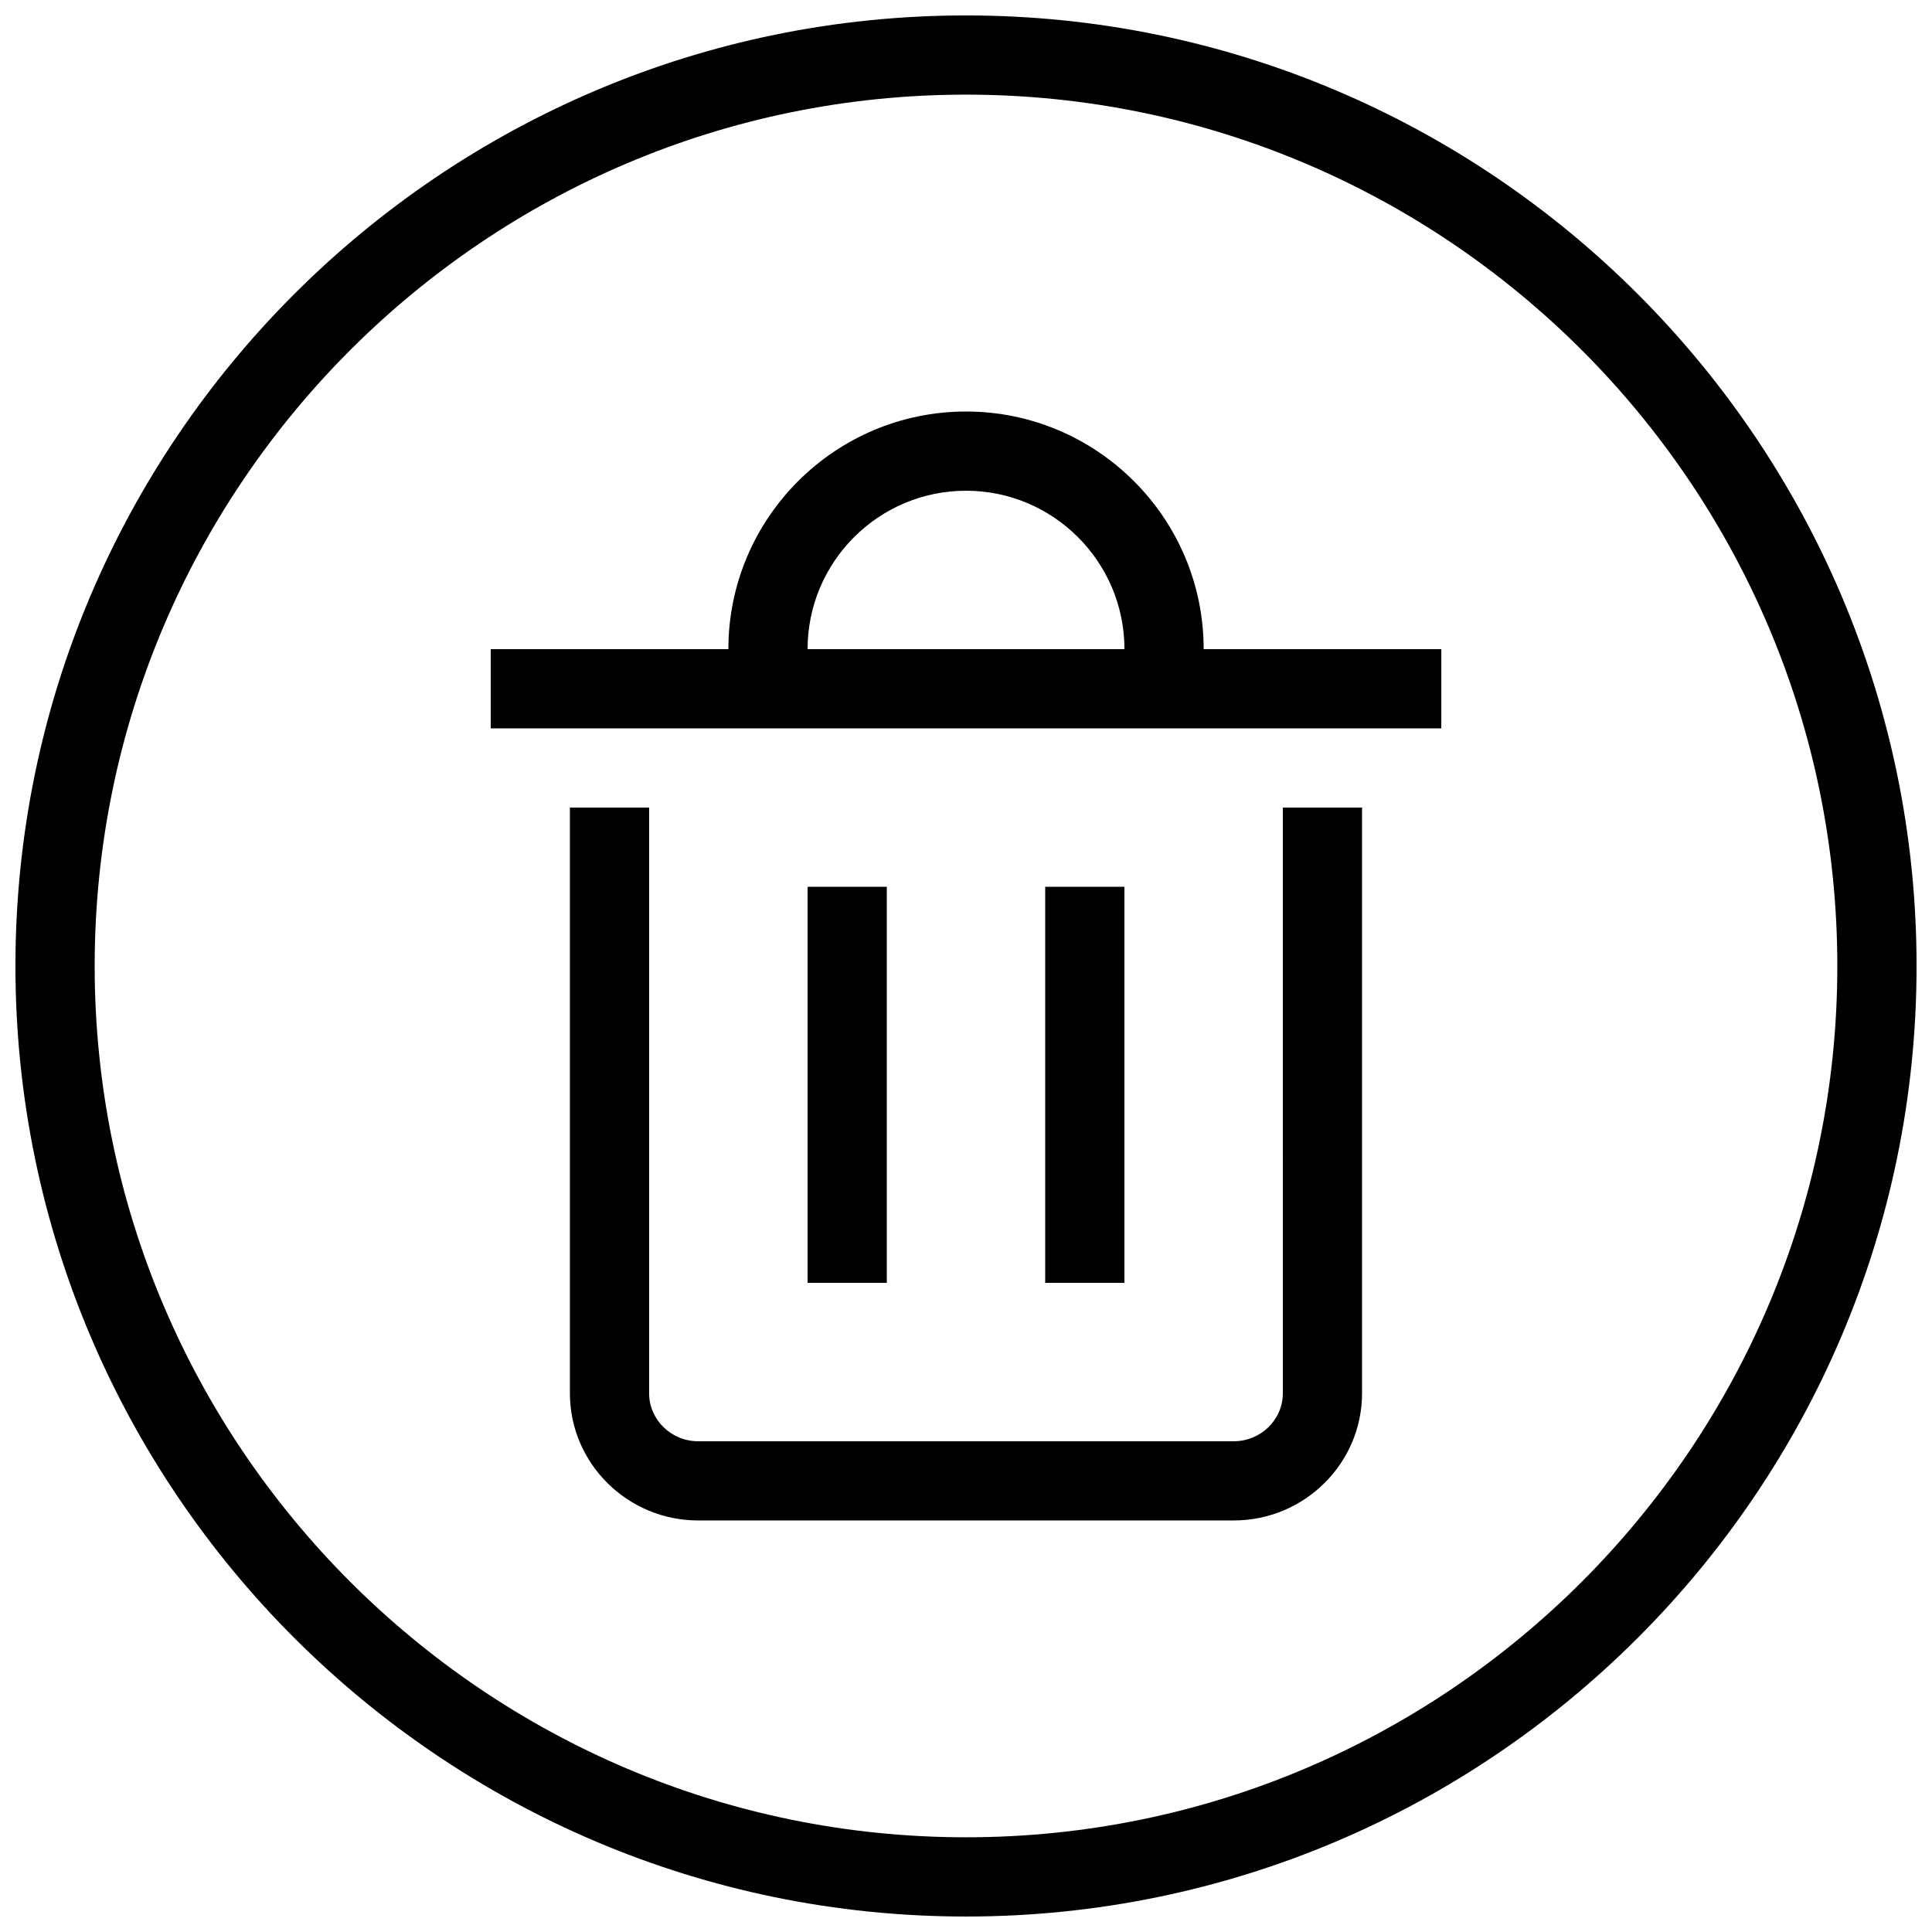
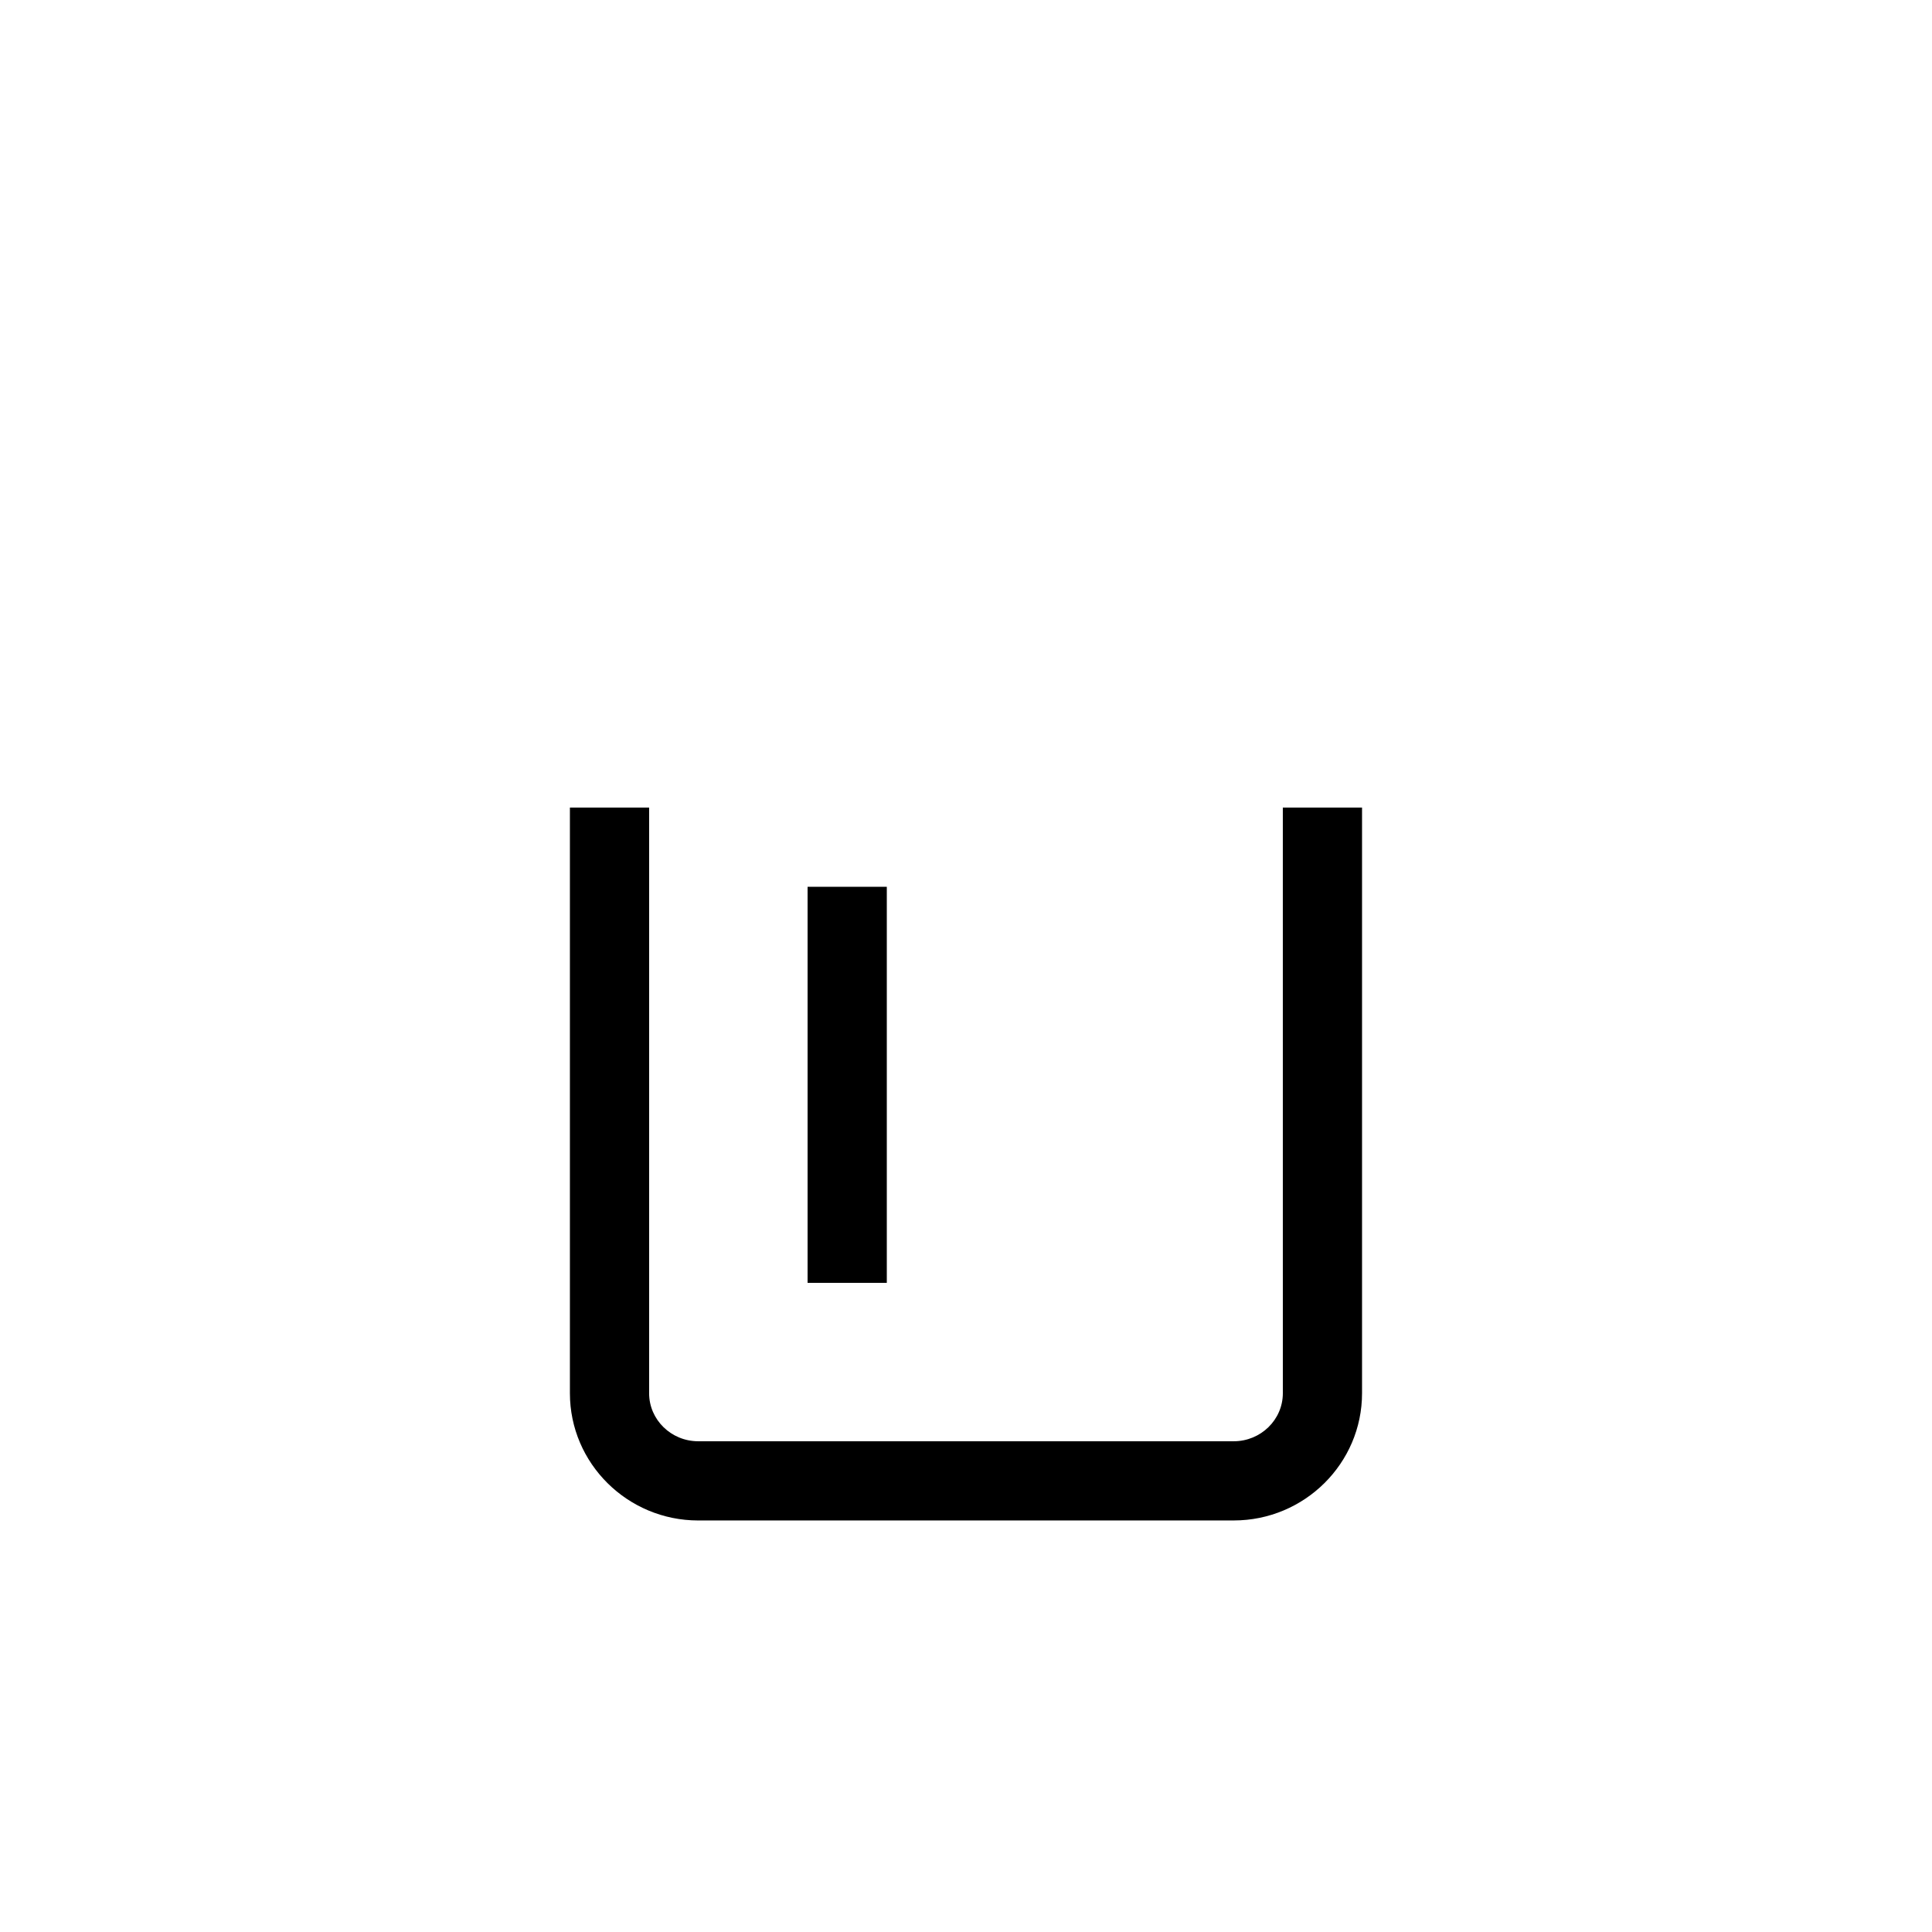
<svg xmlns="http://www.w3.org/2000/svg" width="800px" height="800px" version="1.1" viewBox="144 144 512 512">
  <defs>
    <clipPath id="a">
-       <path d="m148.09 148.09h503.81v503.81h-503.81z" />
+       <path d="m148.09 148.09h503.81v503.81z" />
    </clipPath>
  </defs>
  <g clip-path="url(#a)">
-     <path d="m400 651.9c-138.91 0-251.91-113-251.91-251.9 0-138.91 113-251.91 251.91-251.91s251.91 113 251.91 251.91c-0.004 138.9-113 251.9-251.91 251.9zm0-482.82c-127.32 0-230.91 103.6-230.91 230.91s103.6 230.91 230.91 230.91 230.91-103.6 230.91-230.91c-0.004-127.32-103.6-230.91-230.91-230.91z" />
-   </g>
-   <path d="m462.98 326.53h-20.992v-10.496c0-23.152-18.828-41.984-41.984-41.984-23.152 0-41.984 18.828-41.984 41.984v10.496h-20.992v-10.496c0-34.723 28.254-62.977 62.977-62.977s62.977 28.254 62.977 62.977z" />
-   <path d="m274.05 316.03h251.91v20.992h-251.91z" />
+     </g>
  <path d="m470.95 546.94h-141.91c-18.746 0-34.008-15.133-34.008-33.711v-155.21h20.992v155.21c0 7.012 5.836 12.719 13.016 12.719h141.91c7.18 0 13.016-5.711 13.016-12.723l-0.004-155.21h20.992v155.21c0 18.578-15.258 33.711-34.004 33.711z" />
  <path d="m358.02 379.01h20.992v104.96h-20.992z" />
-   <path d="m420.99 379.01h20.992v104.96h-20.992z" />
</svg>